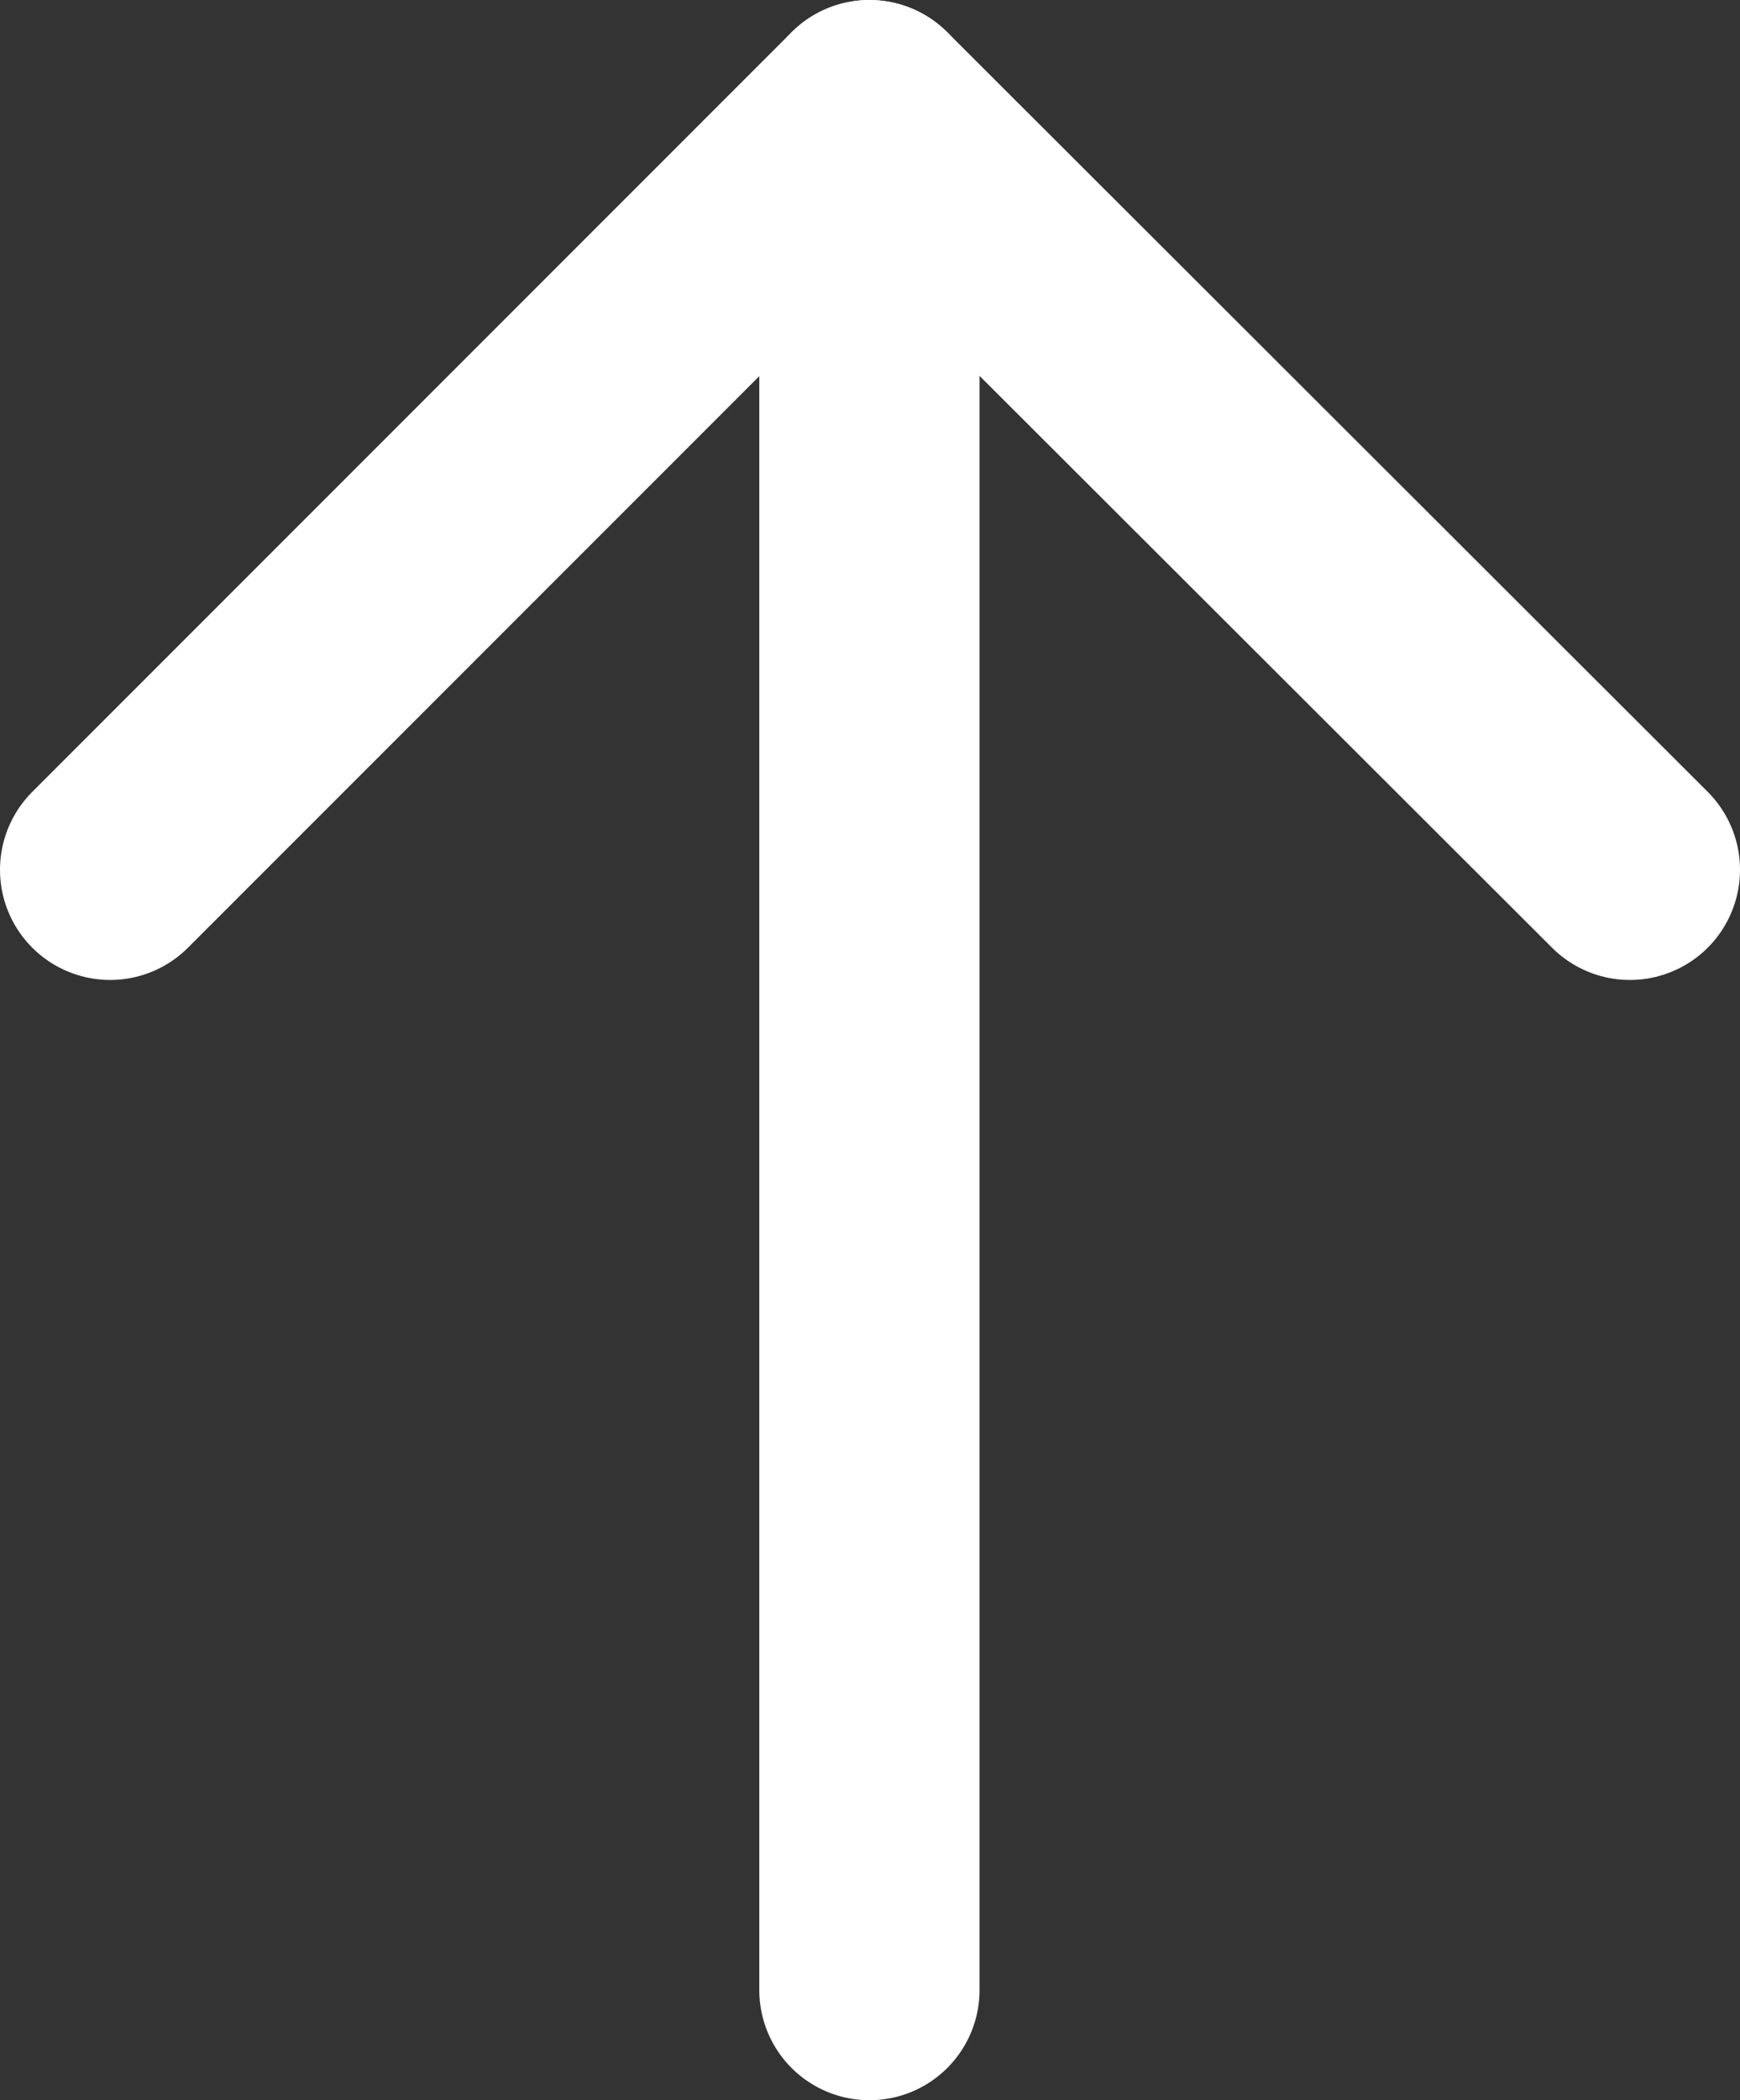
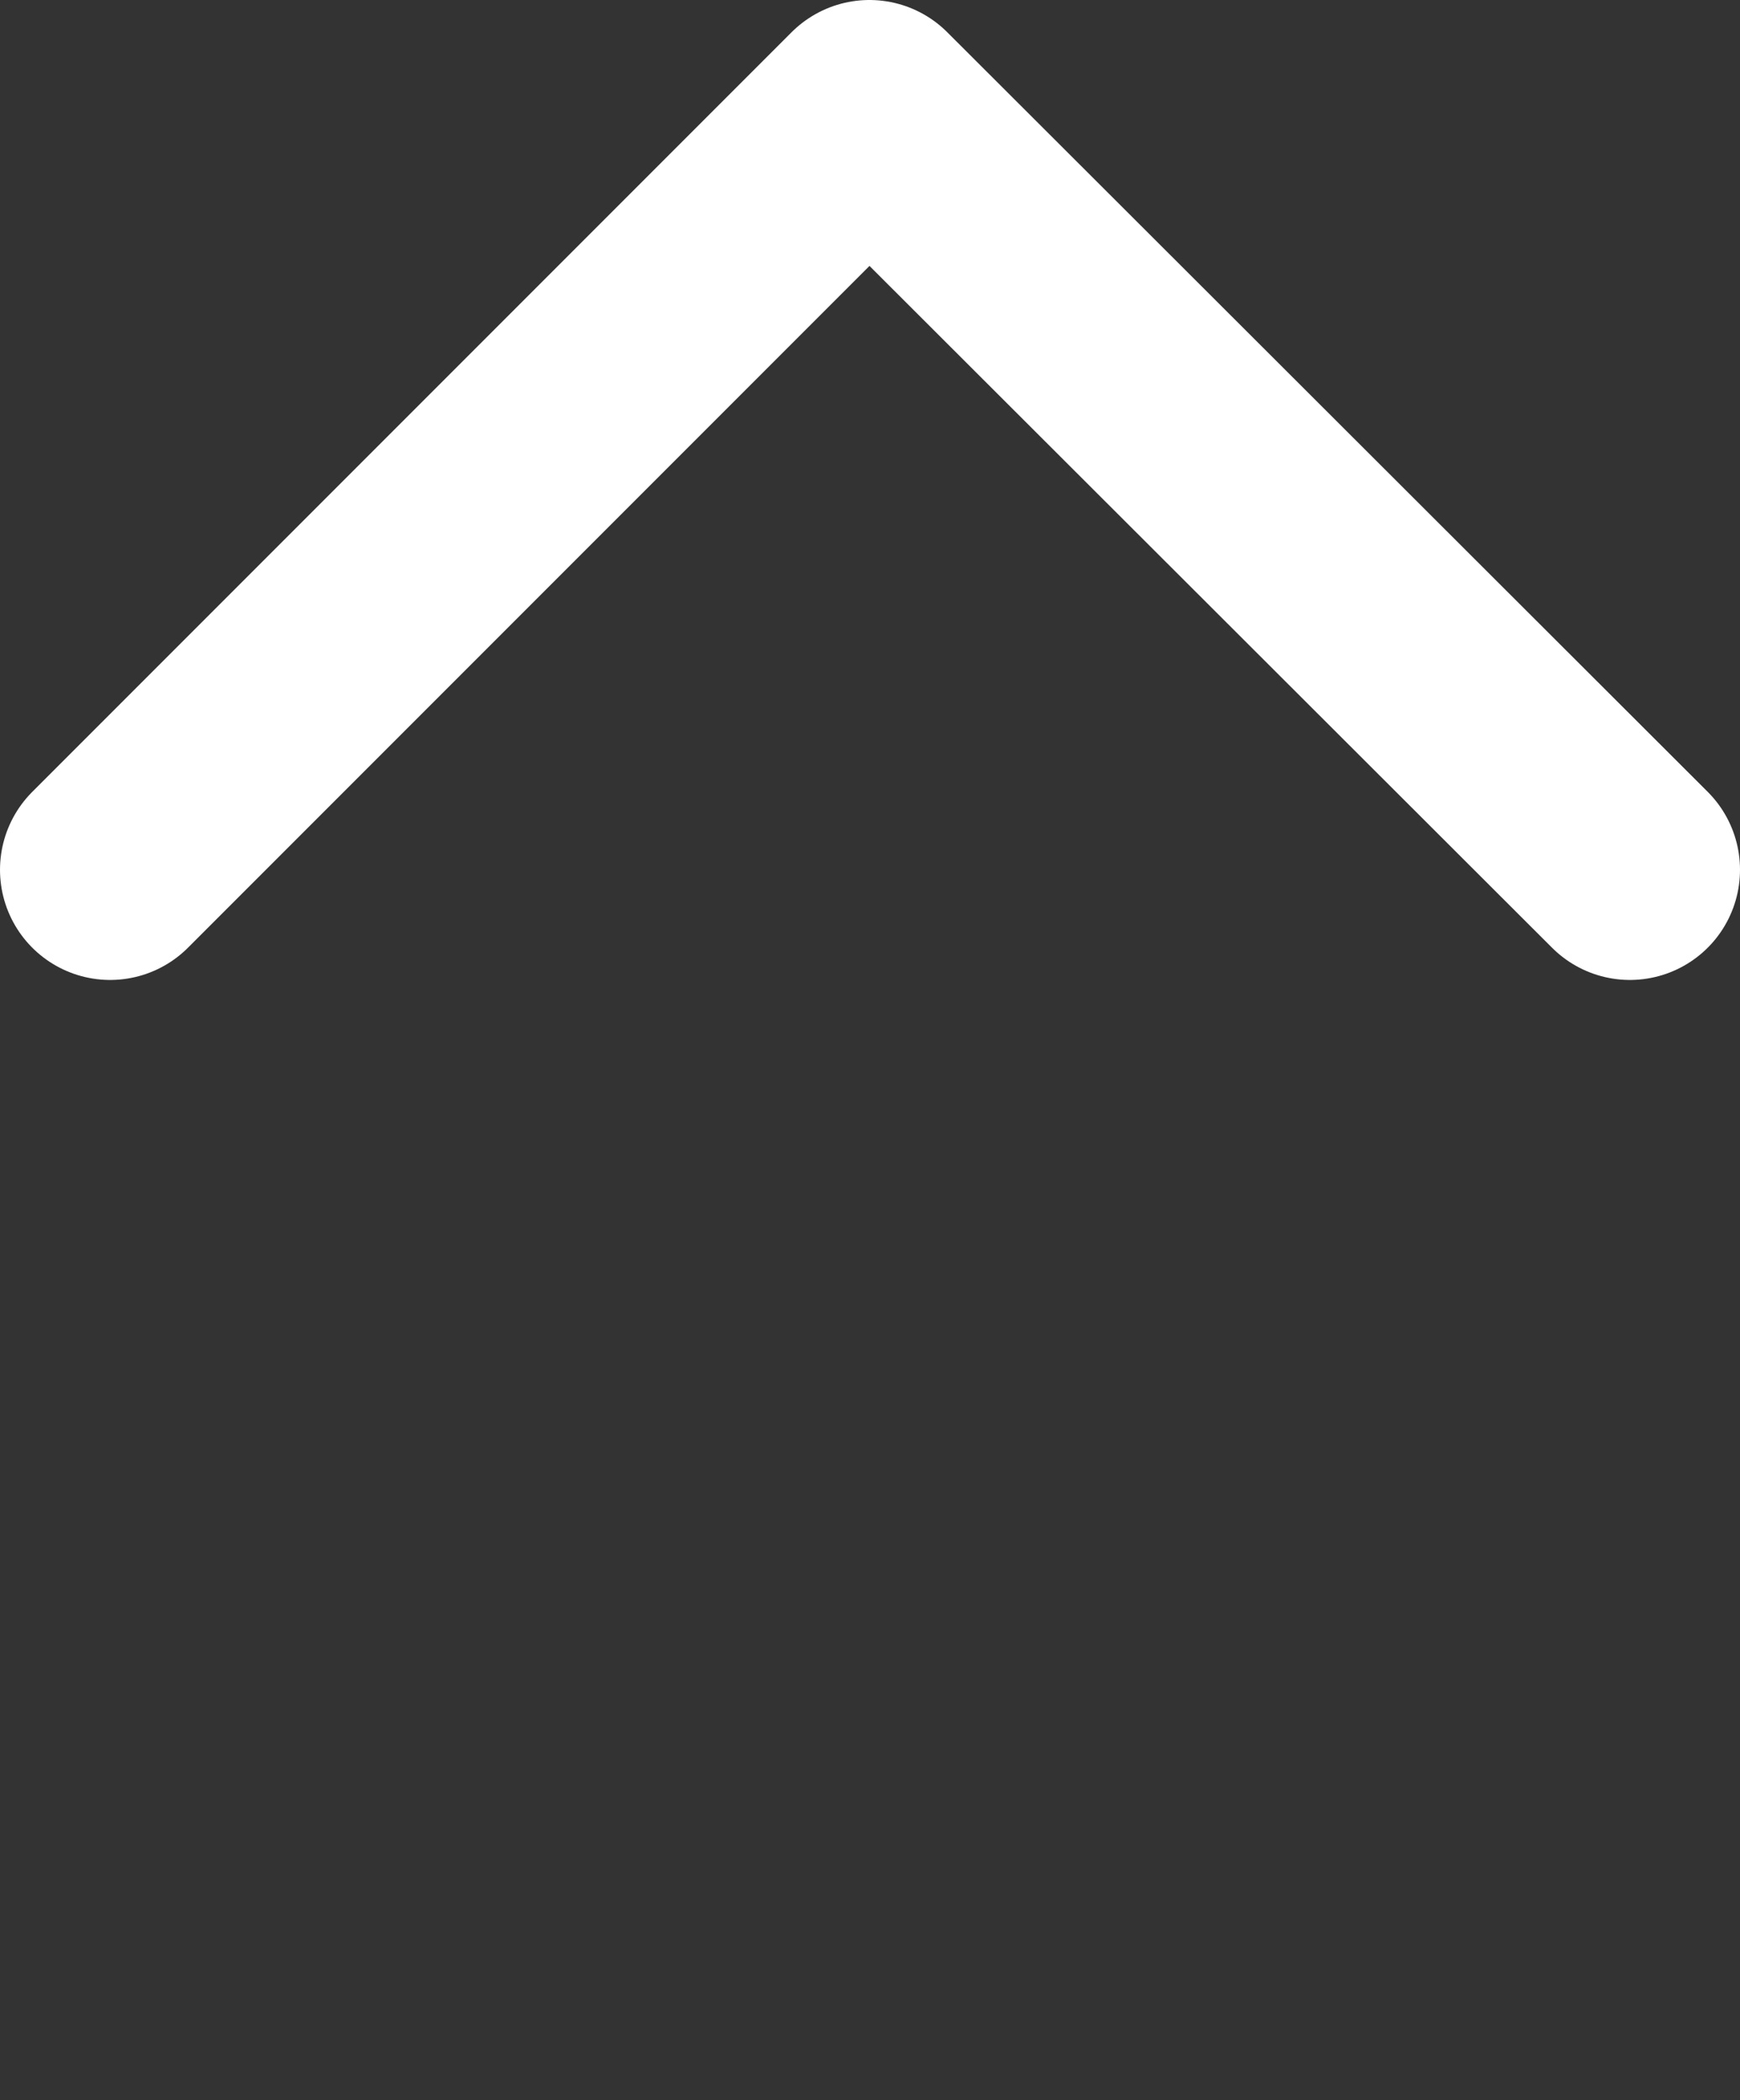
<svg xmlns="http://www.w3.org/2000/svg" version="1.1" id="레이어_1" x="0px" y="0px" viewBox="0 0 150.1 181.1" style="enable-background:new 0 0 150.1 181.1;" xml:space="preserve">
  <rect x="0" y="0" width="150.1" height="181.1" fill="#333333" stroke="none" />
  <style type="text/css">
	.st0{fill:none;stroke:#FFFFFF;stroke-width:19;stroke-linecap:round;stroke-linejoin:round;stroke-miterlimit:10;}
</style>
  <g>
    <polyline class="st0" points="9.5,75 75,9.5 140.6,75  " />
-     <line class="st0" x1="75" y1="9.5" x2="75" y2="171.6" />
  </g>
</svg>